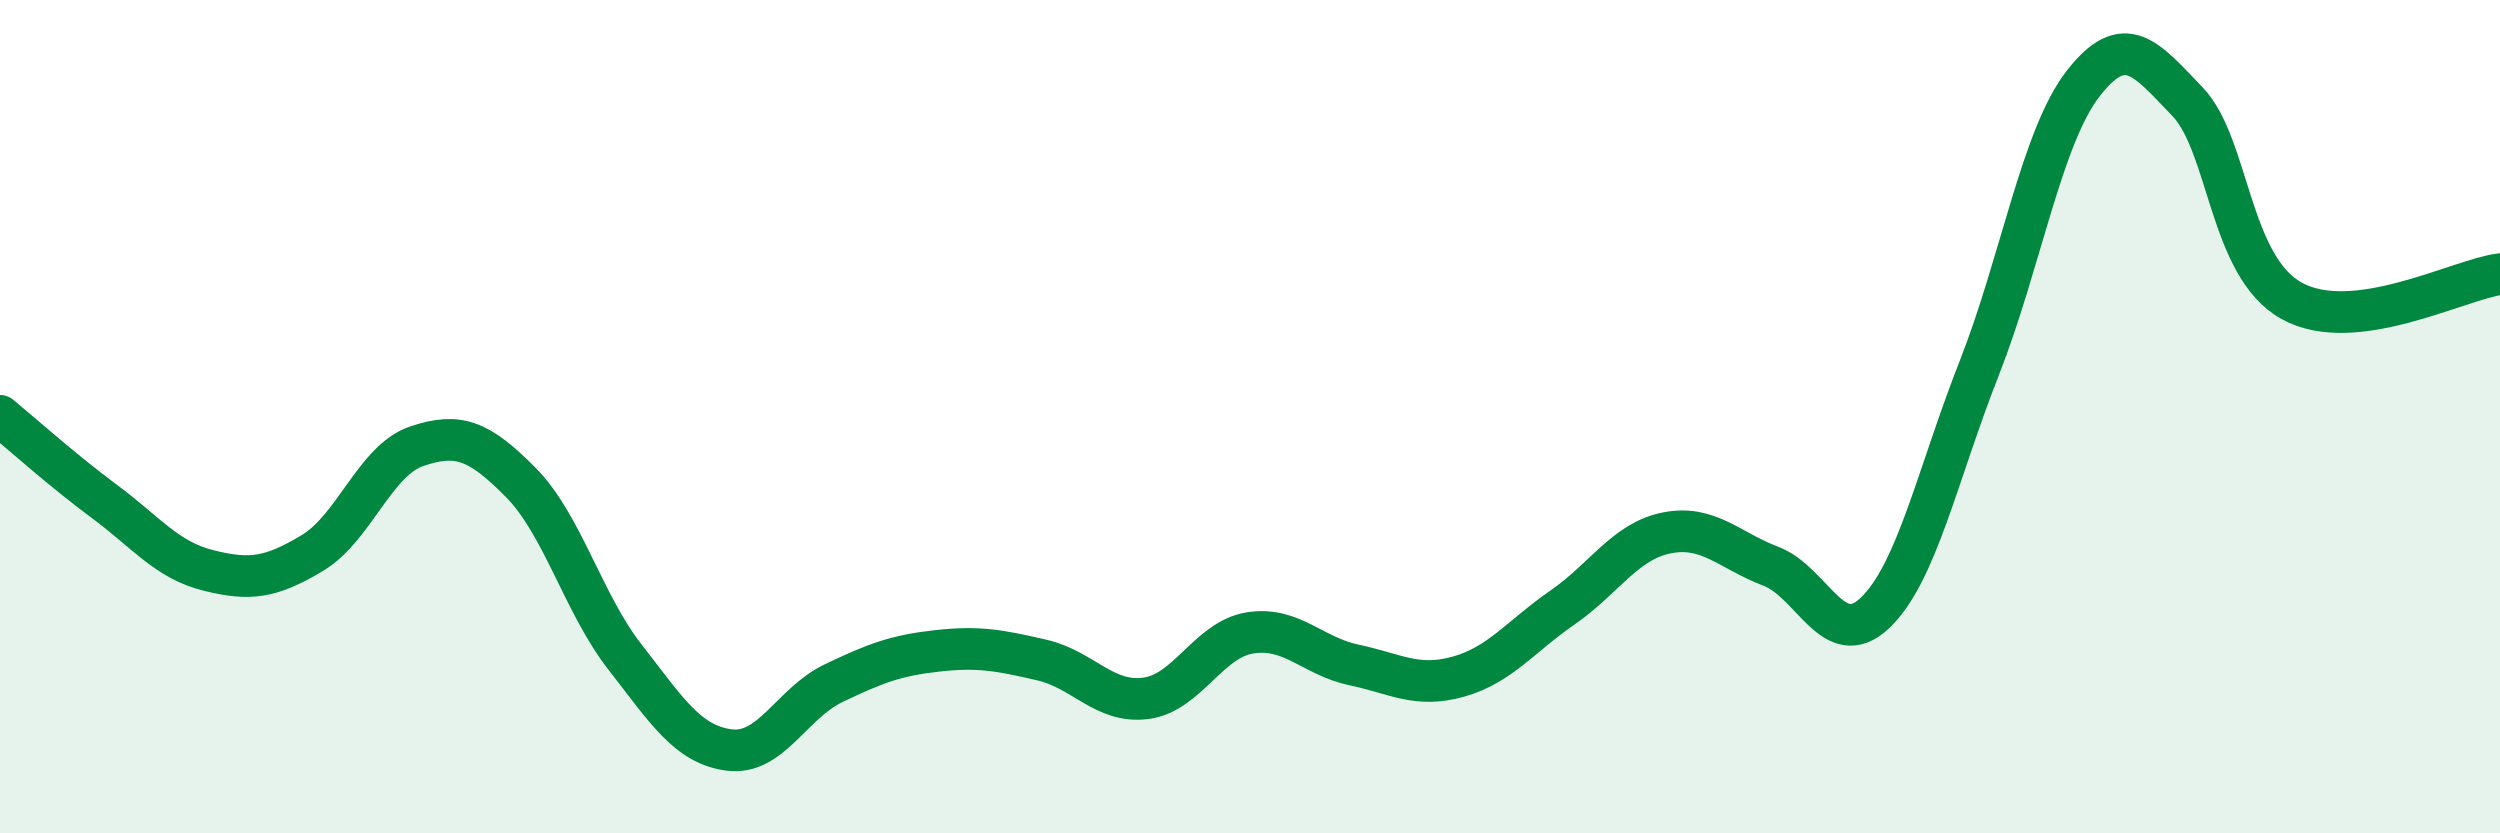
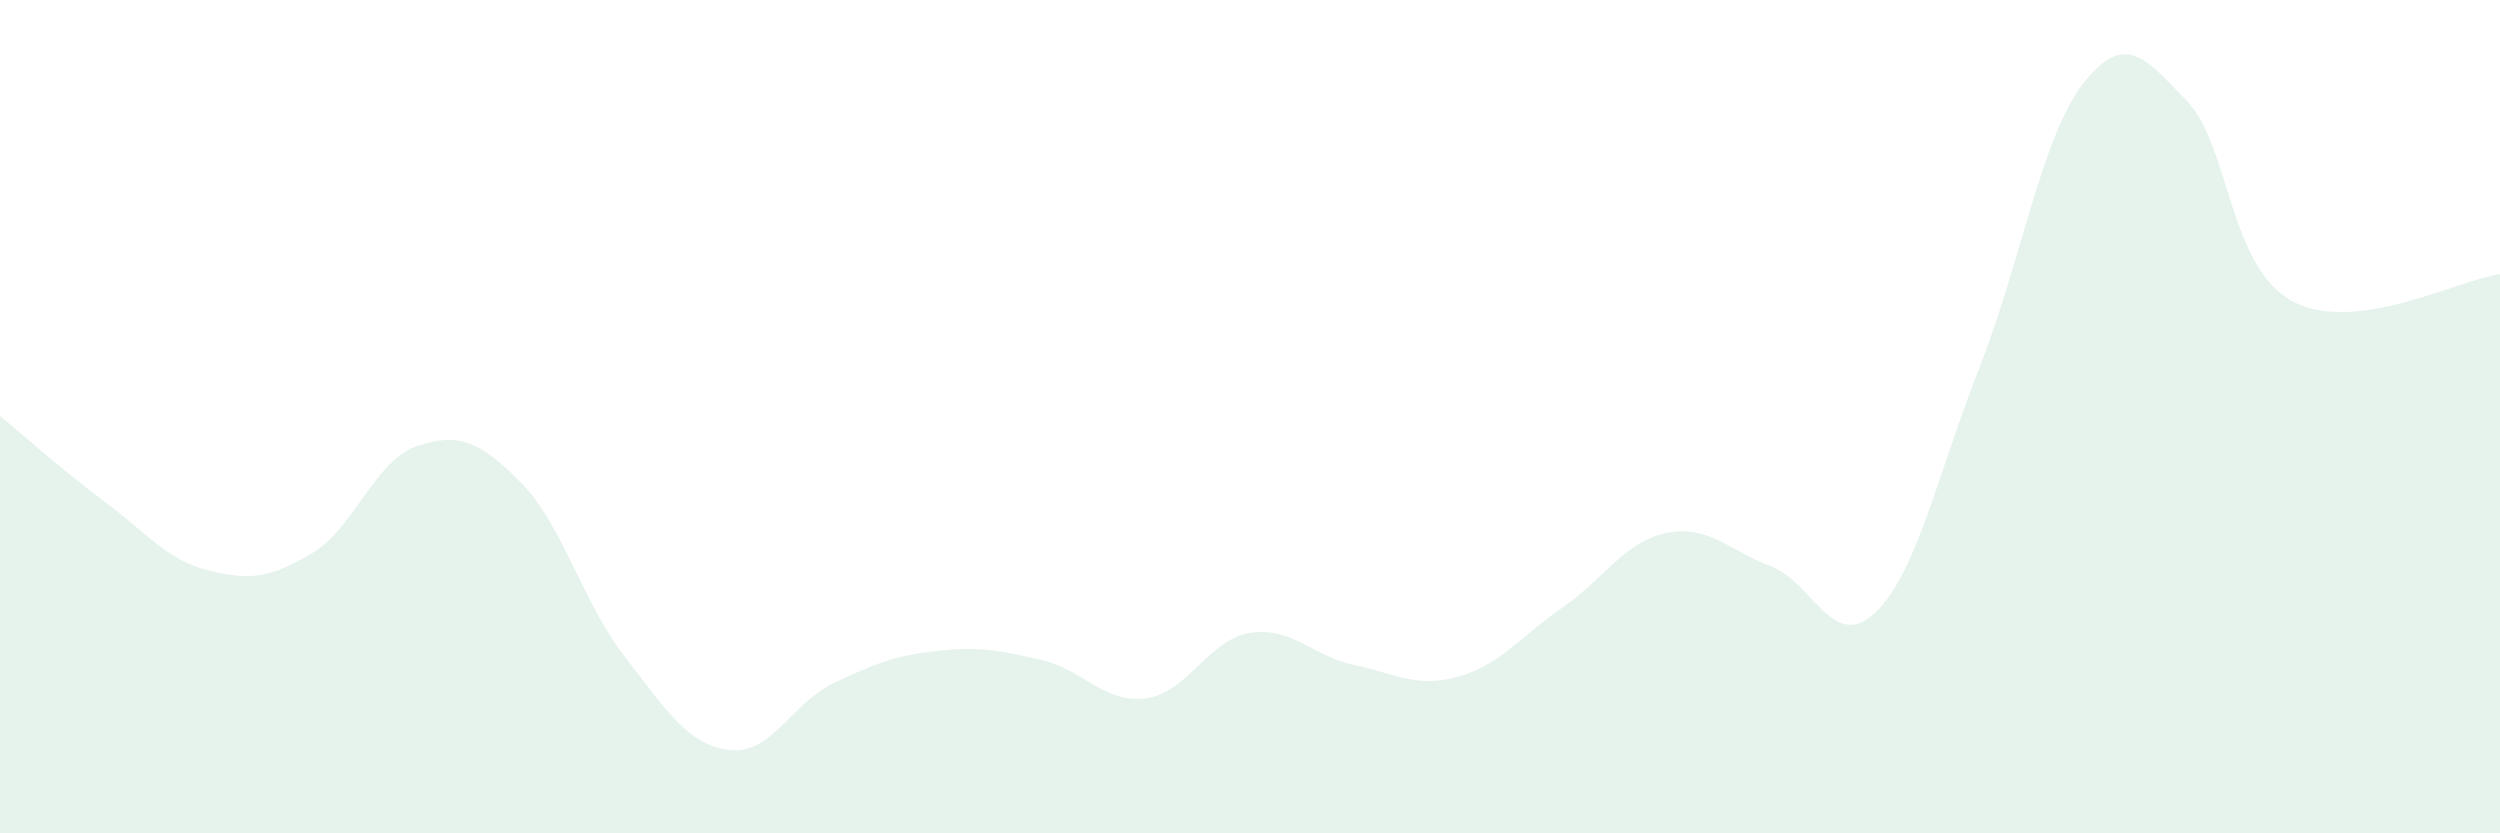
<svg xmlns="http://www.w3.org/2000/svg" width="60" height="20" viewBox="0 0 60 20">
  <path d="M 0,9.98 C 0.5,10.39 1.5,11.29 2.5,12.03 C 3.5,12.77 4,13.44 5,13.69 C 6,13.94 6.5,13.87 7.5,13.27 C 8.5,12.67 9,11.05 10,10.71 C 11,10.37 11.5,10.57 12.5,11.58 C 13.5,12.59 14,14.49 15,15.77 C 16,17.05 16.5,17.87 17.5,18 C 18.5,18.13 19,16.88 20,16.4 C 21,15.92 21.5,15.73 22.5,15.62 C 23.5,15.51 24,15.61 25,15.84 C 26,16.07 26.5,16.89 27.5,16.76 C 28.5,16.63 29,15.35 30,15.19 C 31,15.03 31.5,15.75 32.5,15.96 C 33.5,16.17 34,16.52 35,16.24 C 36,15.96 36.5,15.27 37.5,14.58 C 38.5,13.89 39,12.99 40,12.79 C 41,12.59 41.5,13.21 42.5,13.59 C 43.5,13.97 44,15.66 45,14.71 C 46,13.76 46.5,11.38 47.5,8.84 C 48.5,6.3 49,3.28 50,2 C 51,0.72 51.5,1.4 52.5,2.44 C 53.5,3.48 53.5,6.39 55,7.22 C 56.5,8.05 59,6.71 60,6.58L60 20L0 20Z" fill="#008740" opacity="0.1" stroke-linecap="round" stroke-linejoin="round" />
-   <path d="M 0,9.98 C 0.5,10.39 1.5,11.29 2.5,12.03 C 3.5,12.77 4,13.44 5,13.69 C 6,13.94 6.5,13.87 7.5,13.27 C 8.5,12.67 9,11.05 10,10.71 C 11,10.37 11.5,10.57 12.5,11.58 C 13.5,12.59 14,14.49 15,15.77 C 16,17.05 16.5,17.87 17.5,18 C 18.5,18.13 19,16.88 20,16.4 C 21,15.92 21.5,15.73 22.5,15.62 C 23.5,15.51 24,15.61 25,15.84 C 26,16.07 26.5,16.89 27.5,16.76 C 28.5,16.63 29,15.35 30,15.19 C 31,15.03 31.5,15.75 32.5,15.96 C 33.5,16.17 34,16.52 35,16.24 C 36,15.96 36.5,15.27 37.5,14.58 C 38.5,13.89 39,12.99 40,12.79 C 41,12.59 41.5,13.21 42.5,13.59 C 43.5,13.97 44,15.66 45,14.71 C 46,13.76 46.5,11.38 47.5,8.84 C 48.5,6.3 49,3.28 50,2 C 51,0.72 51.5,1.4 52.5,2.44 C 53.5,3.48 53.5,6.39 55,7.22 C 56.5,8.05 59,6.71 60,6.58" stroke="#008740" stroke-width="1" fill="none" stroke-linecap="round" stroke-linejoin="round" />
</svg>